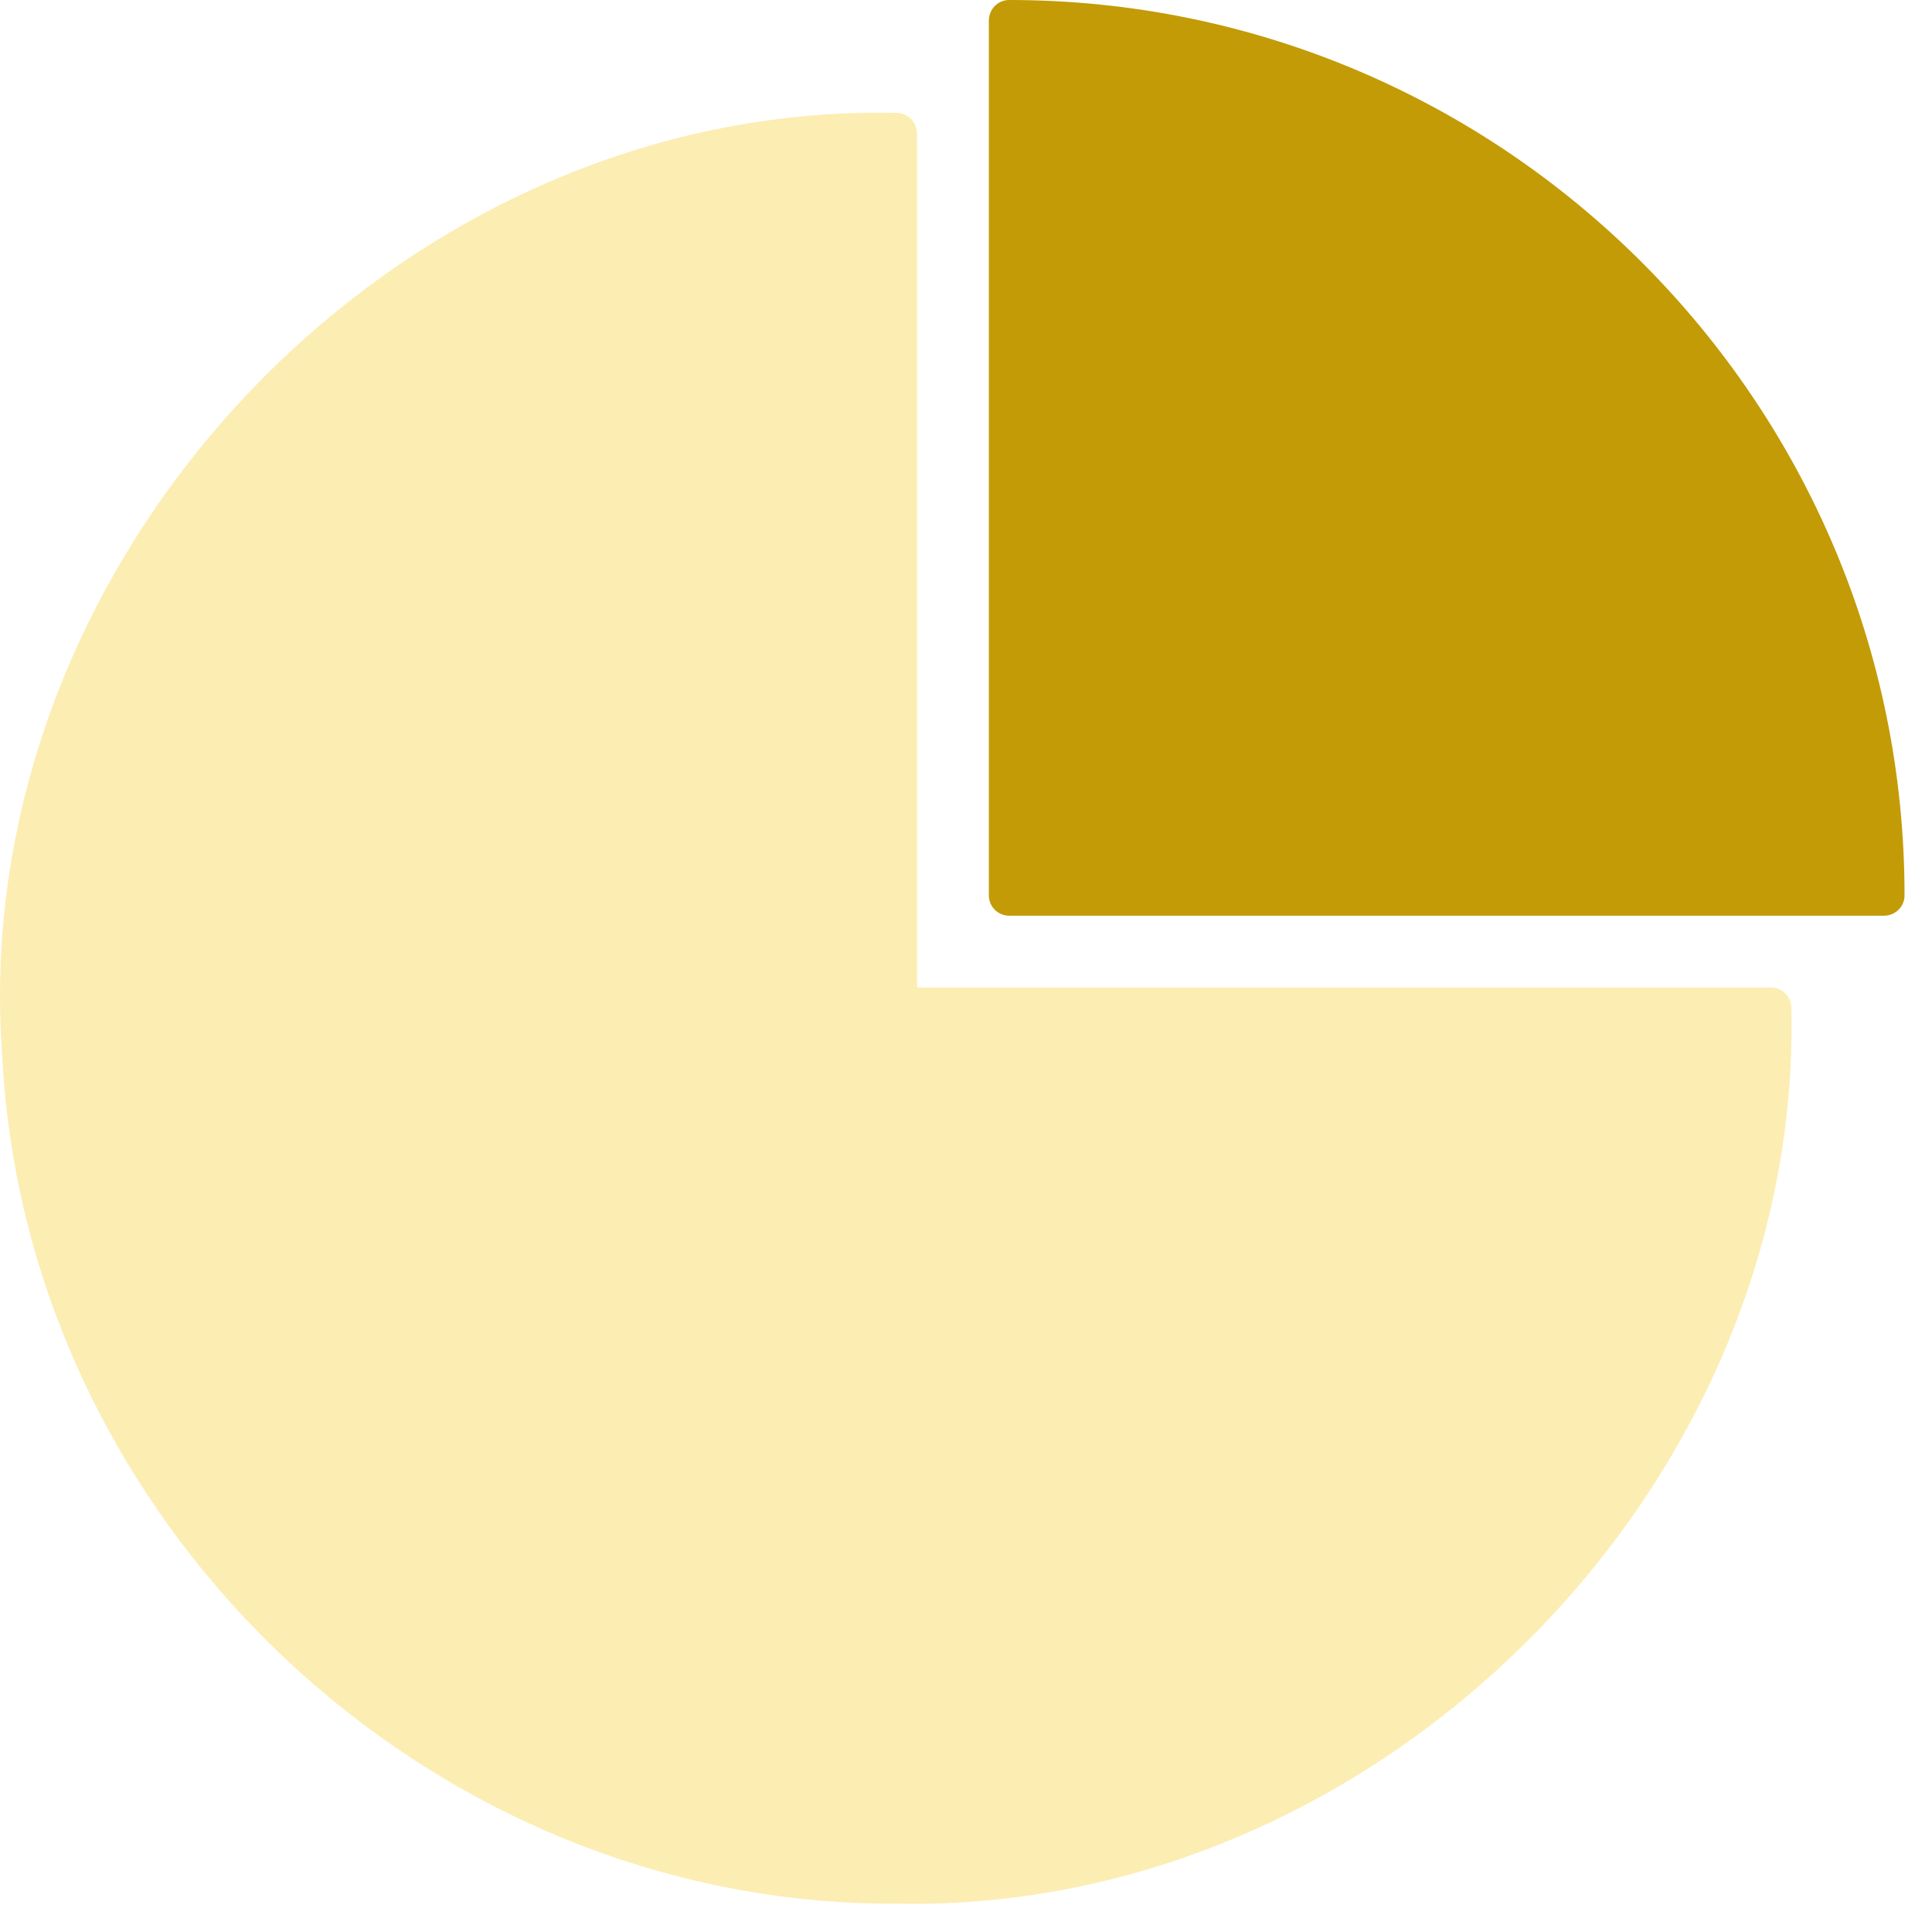
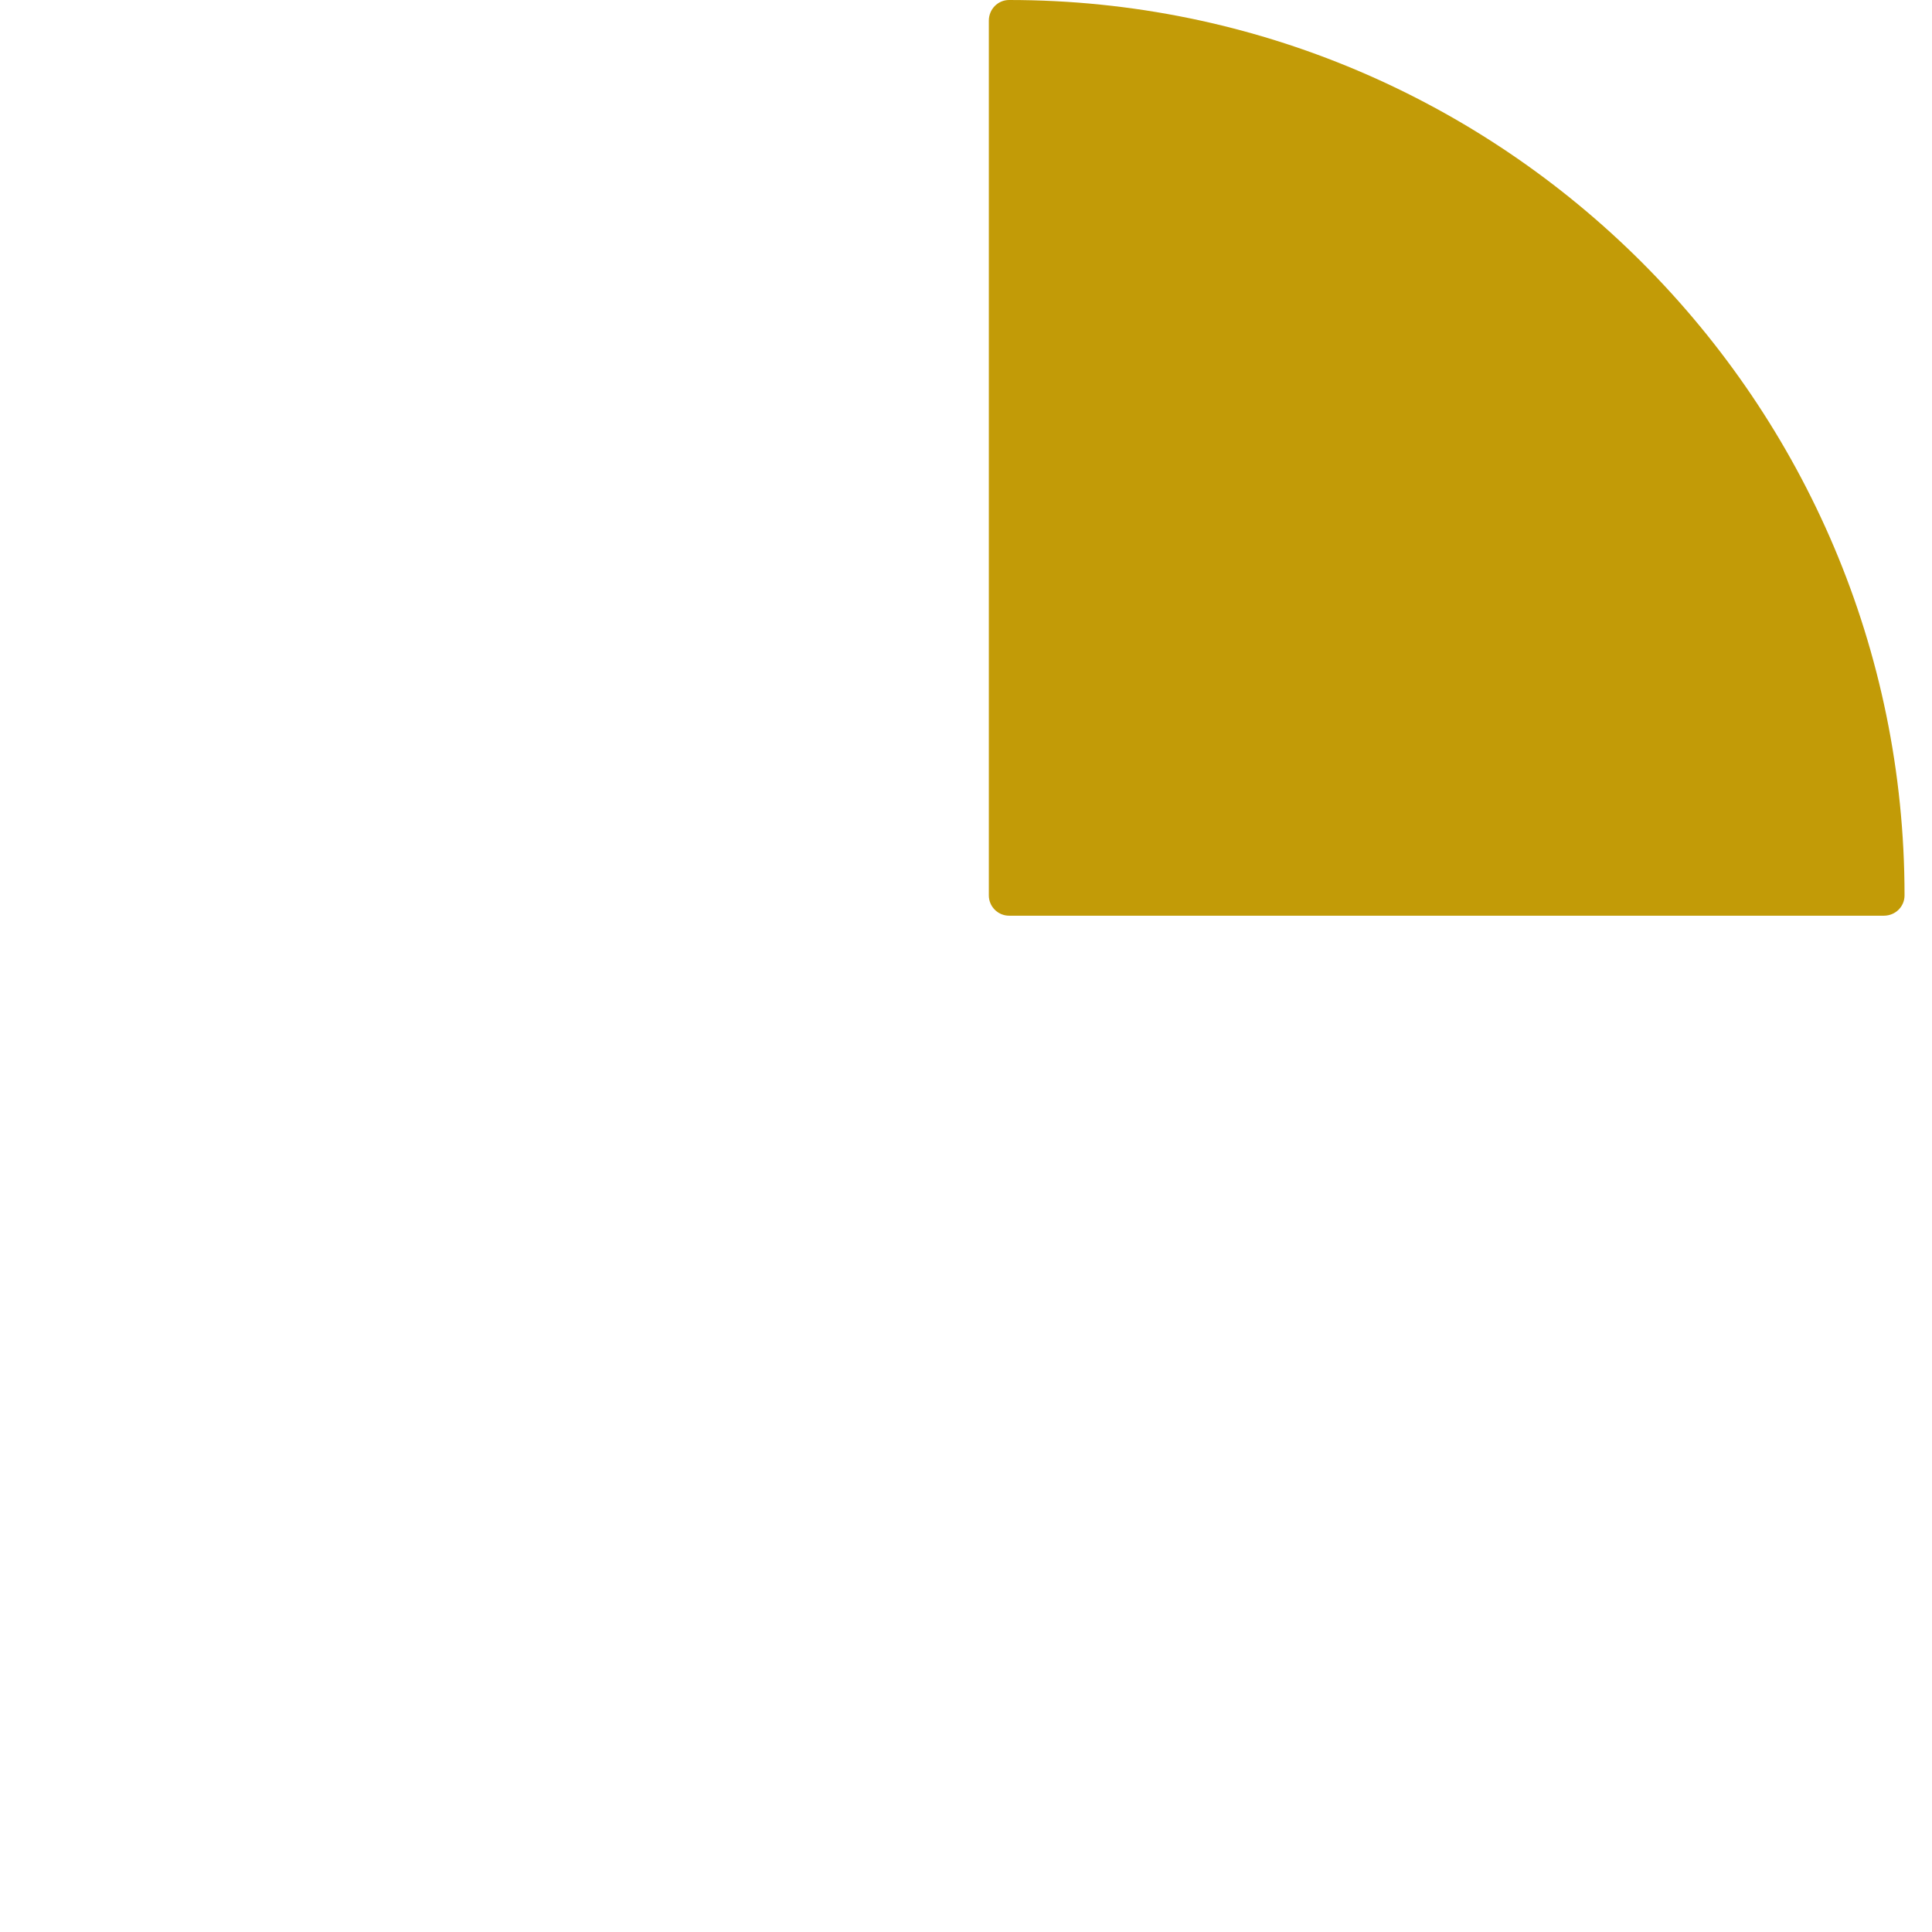
<svg xmlns="http://www.w3.org/2000/svg" width="28" height="28" viewBox="0 0 28 28" fill="none">
-   <path opacity="0.4" d="M25.962 14.612C26.118 21.584 19.963 27.733 12.997 27.589C6.212 27.625 0.375 22.088 0.033 15.308C-0.507 8.079 5.75 1.48 12.991 1.636C13.159 1.636 13.291 1.774 13.291 1.936V14.312H25.668C25.83 14.312 25.962 14.444 25.962 14.612Z" fill="#F8D241" />
  <path d="M27.602 12.977C27.602 13.139 27.47 13.271 27.302 13.271H14.625C14.463 13.271 14.331 13.139 14.331 12.977V0.3C14.331 0.132 14.463 0 14.625 0C21.782 0 27.602 5.819 27.602 12.977Z" fill="#C29B07" />
</svg>